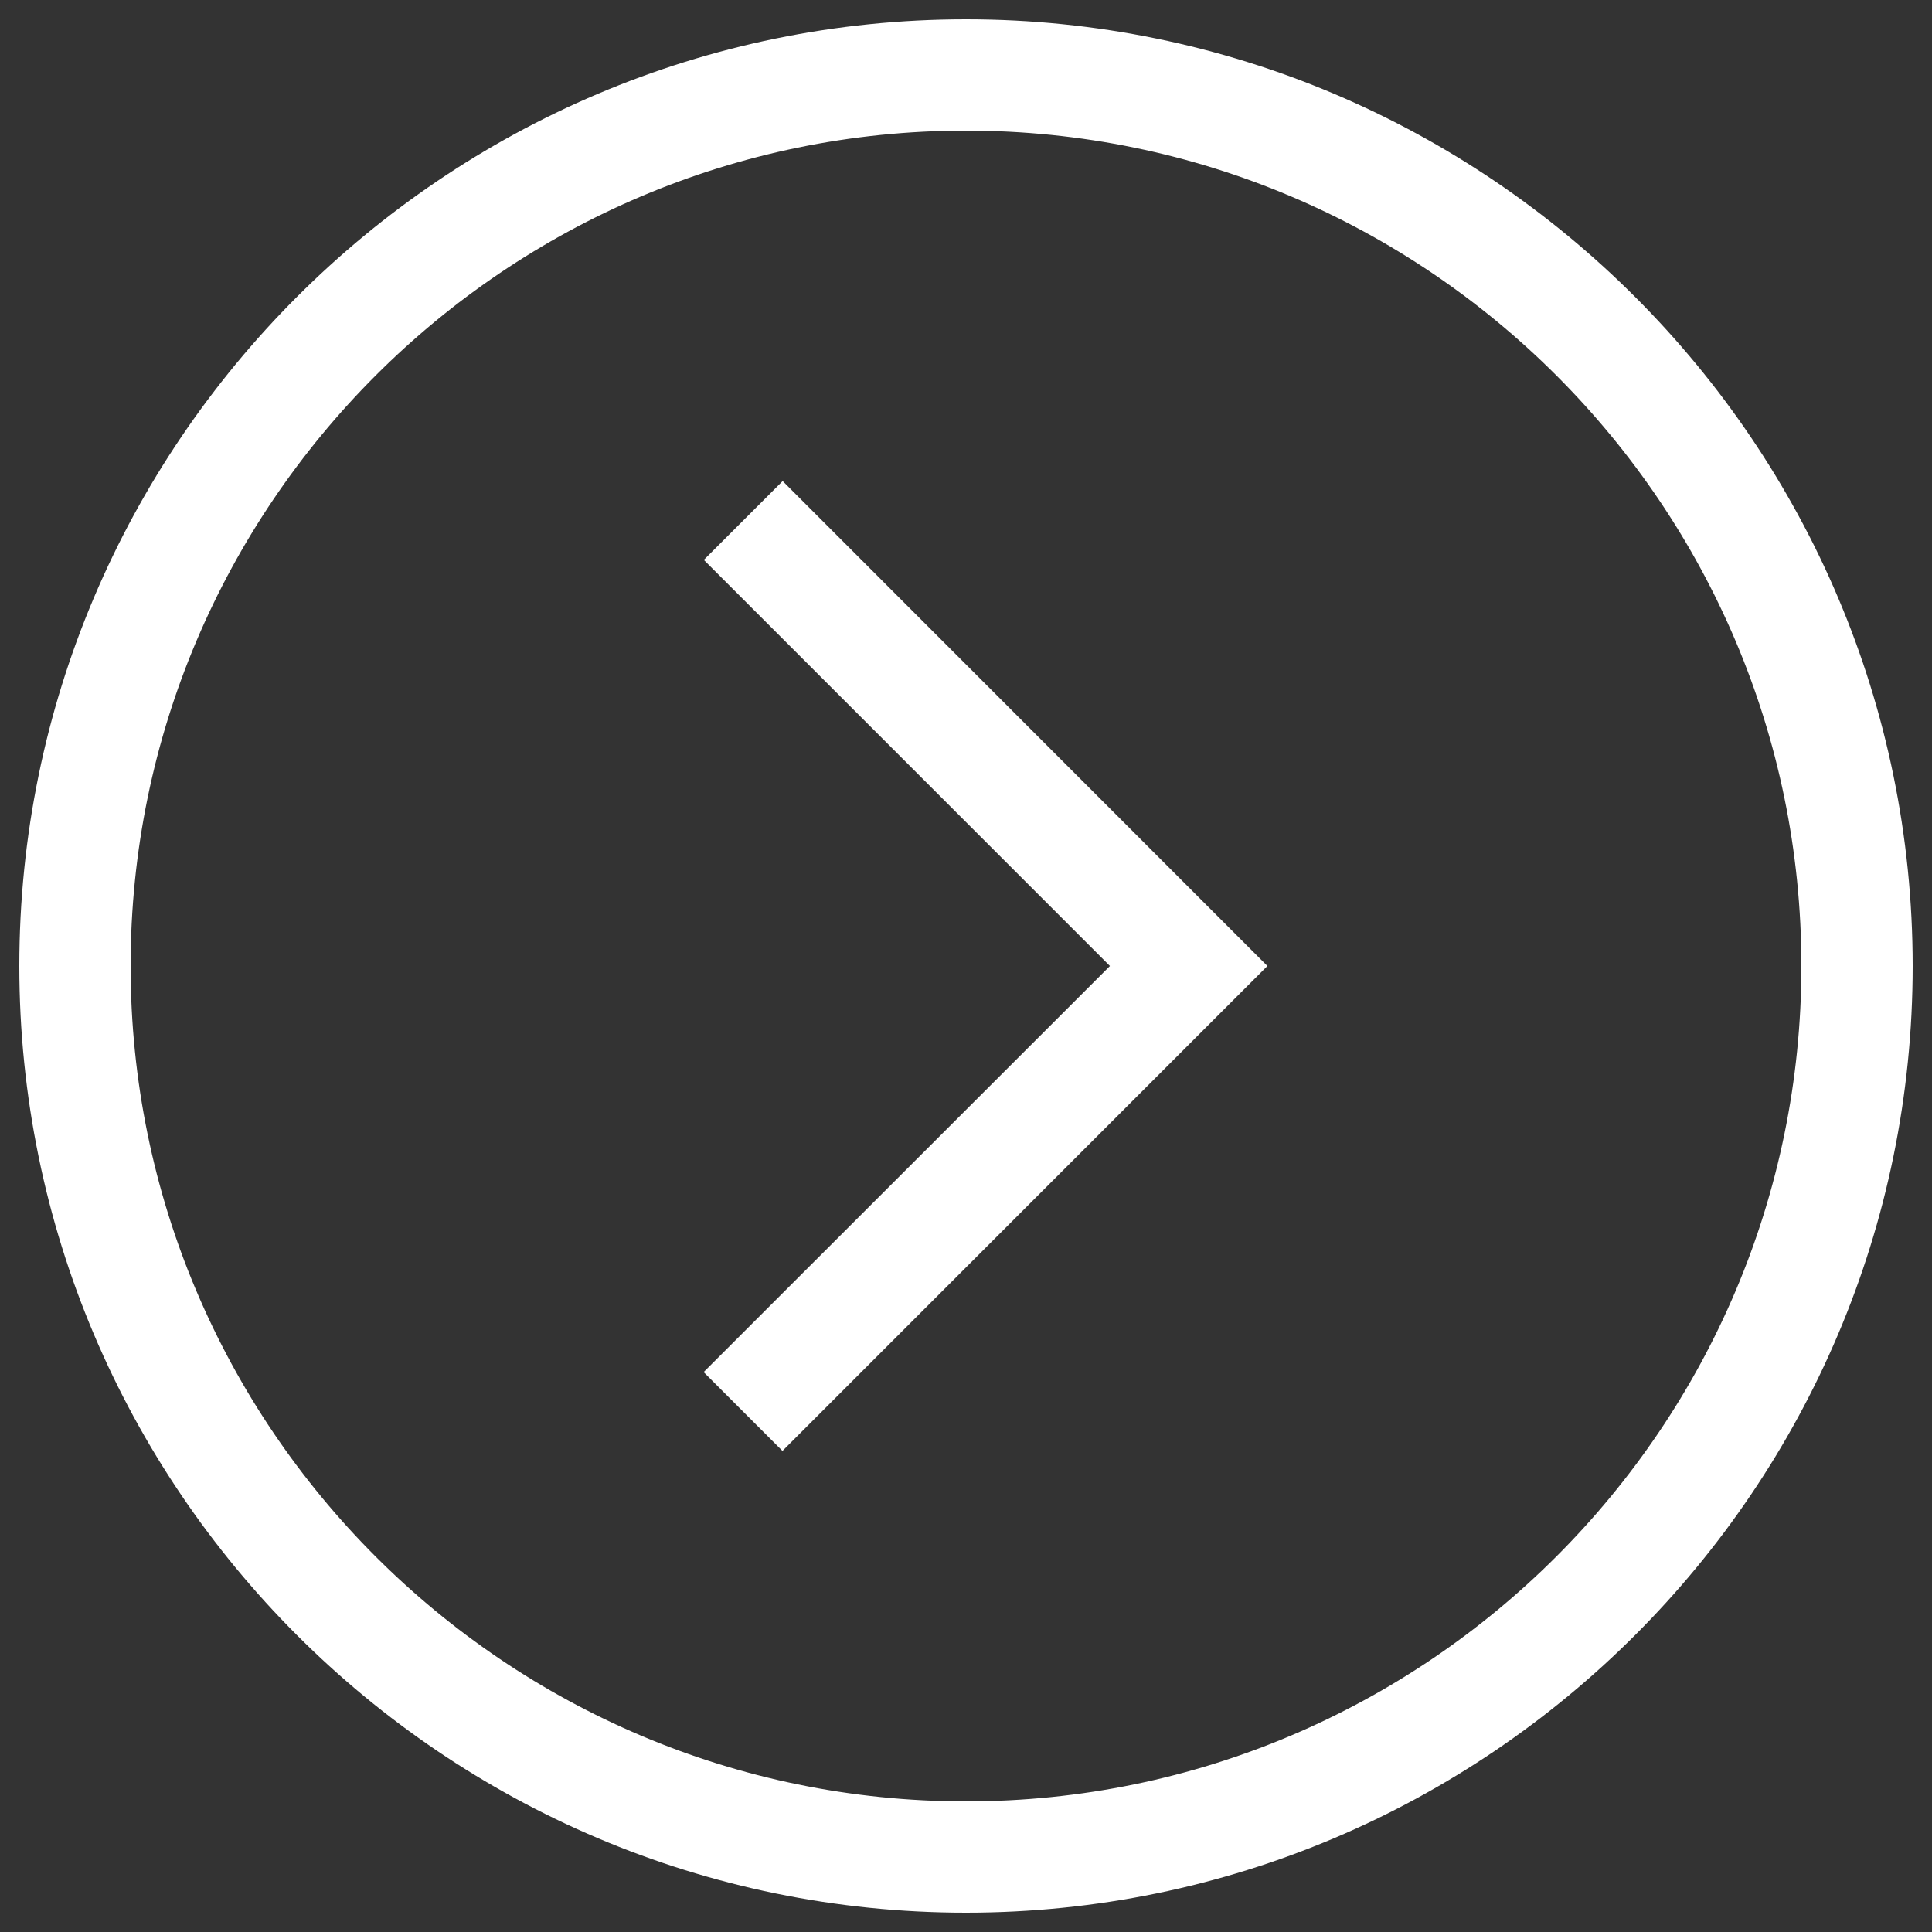
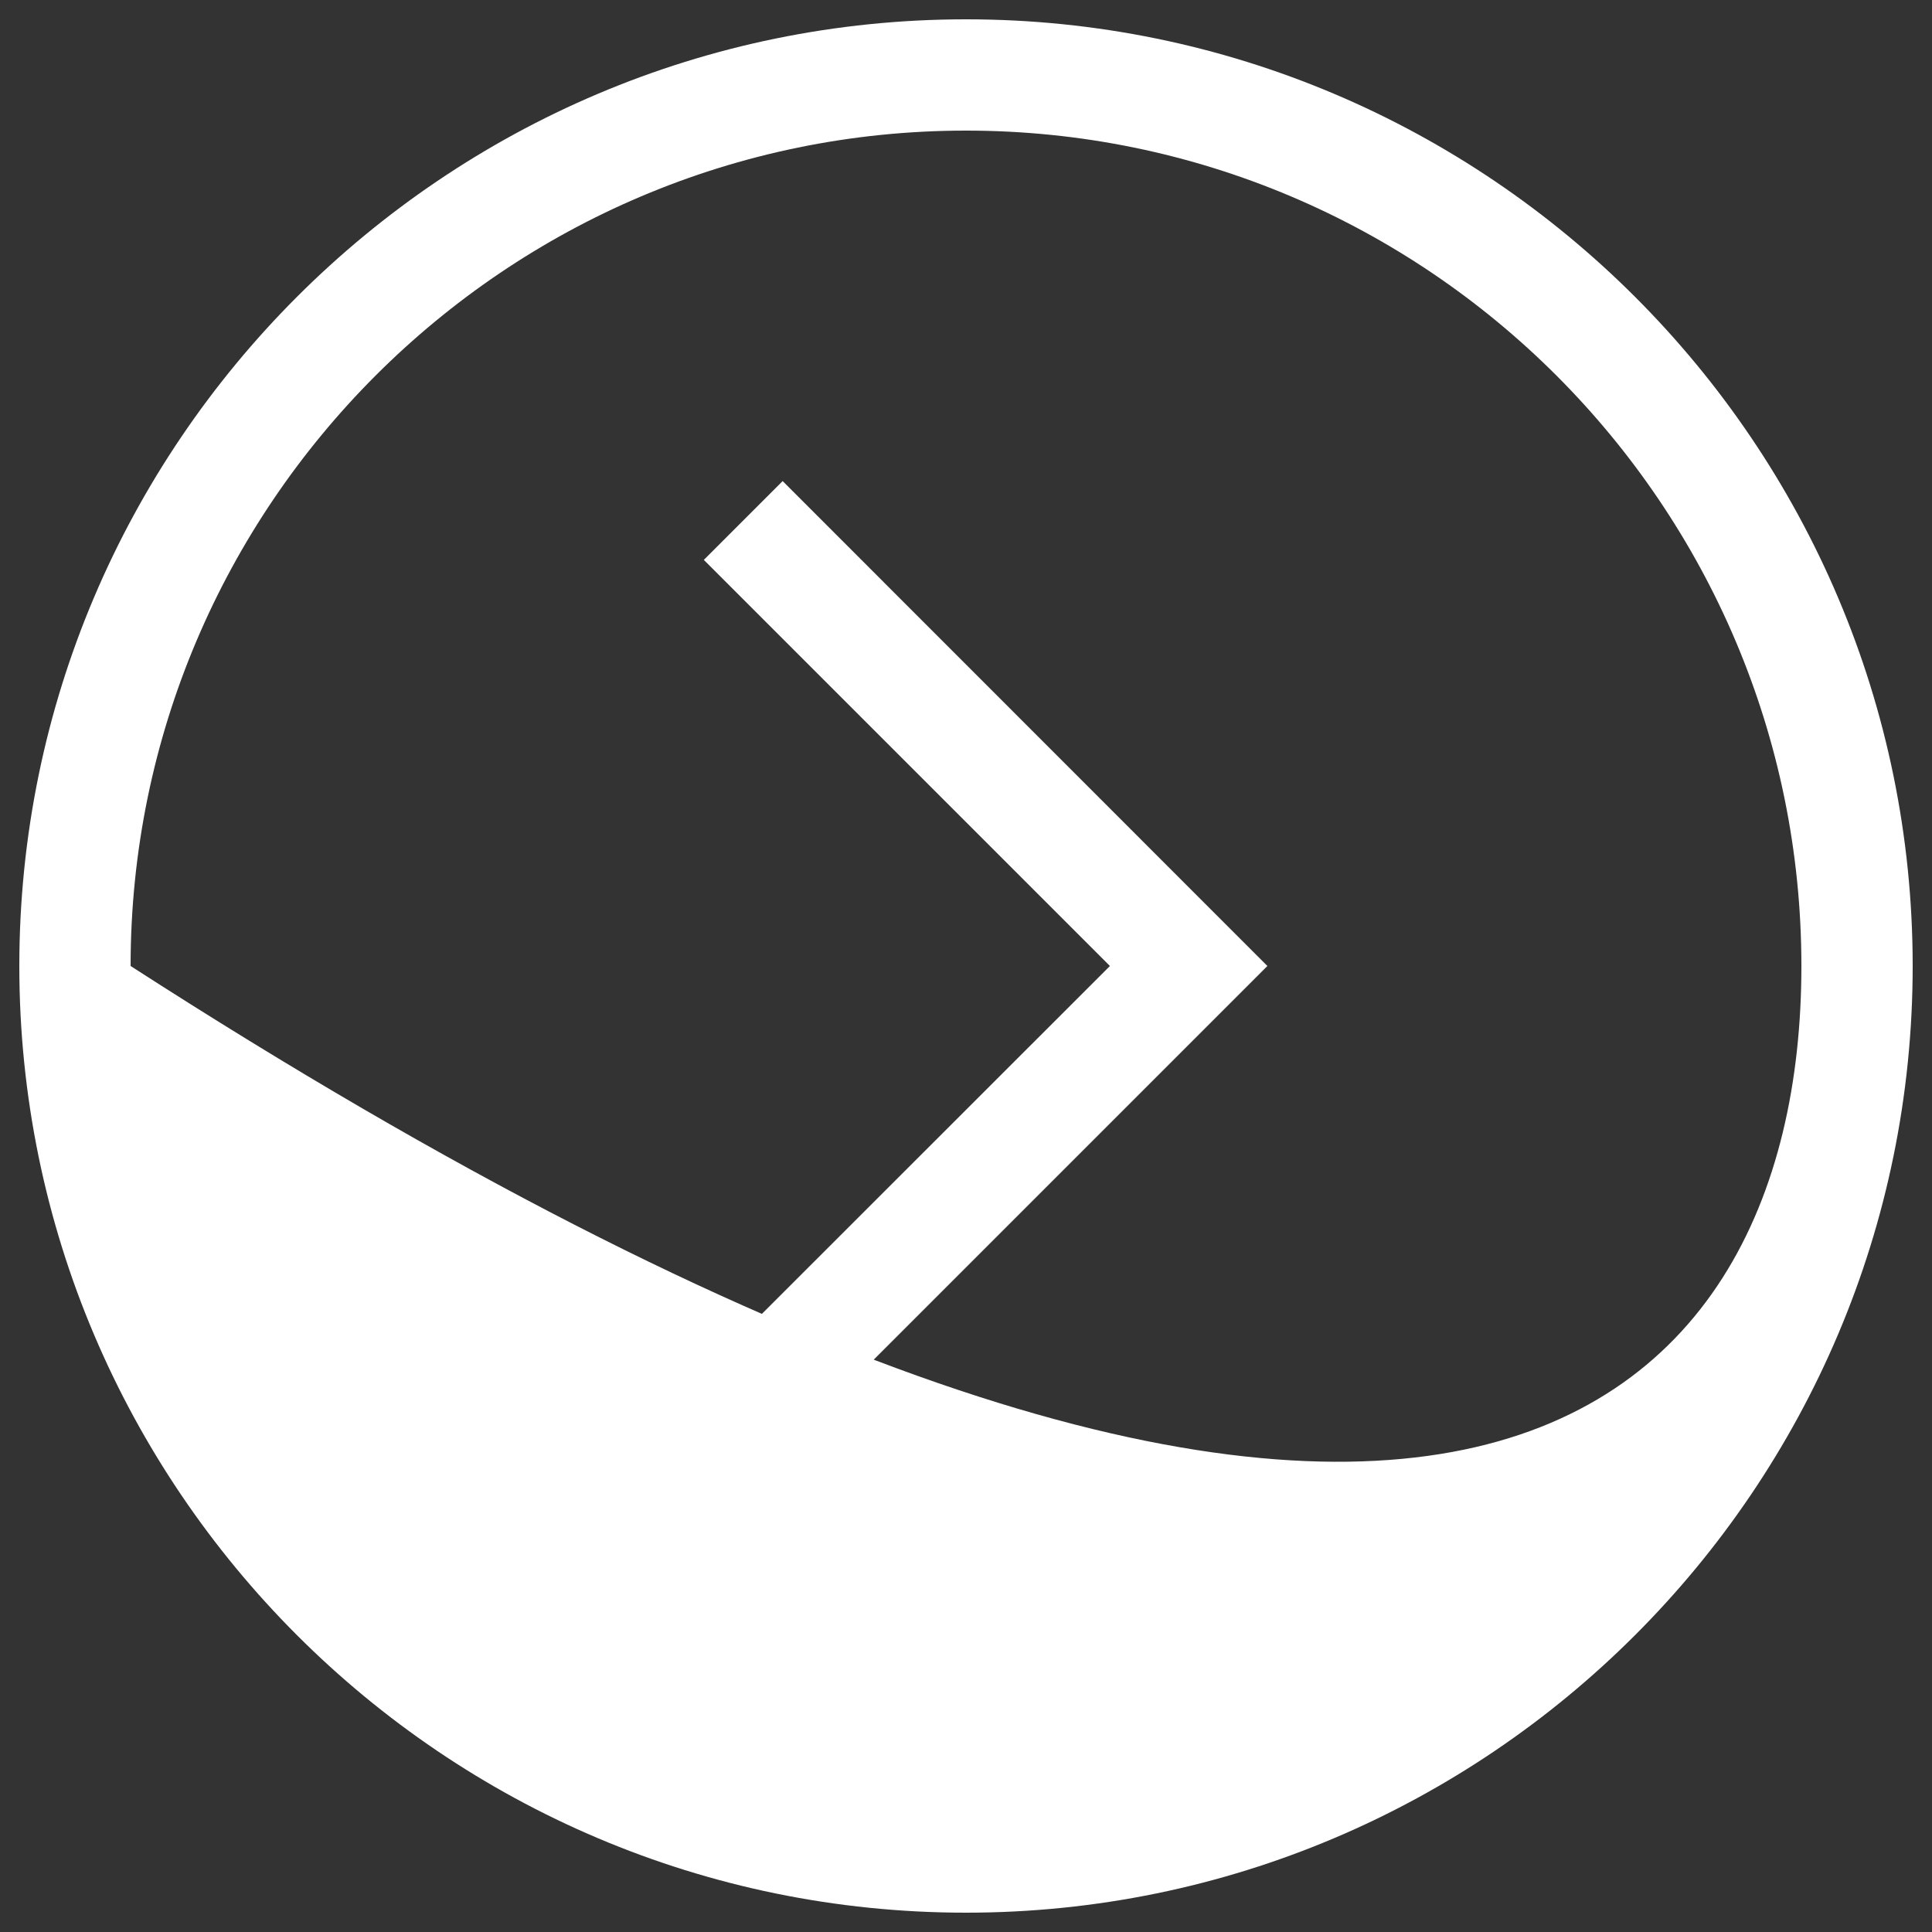
<svg xmlns="http://www.w3.org/2000/svg" version="1.1" x="0px" y="0px" viewBox="0 0 1000 1000" enable-background="new 0 0 1000 1000" xml:space="preserve">
  <rect x="0" y="0" width="1000" height="1000" fill="#333333" stroke="none" />
  <g>
-     <path fill="#ffffff" d="M405.1,249l250.9,251l-251,251l-40.8-40.8L574.5,500L364.3,289.8L405.1,249z M990,500c0,270.2-219.8,490-490,490C229.8,990,10,770.2,10,500C10,229.8,229.8,10,500,10C770.2,10,990,229.8,990,500z M932.4,500c0-238.4-193.9-432.4-432.4-432.4C261.6,67.6,67.6,261.6,67.6,500c0,238.4,193.9,432.4,432.4,432.4C738.4,932.4,932.4,738.4,932.4,500z" />
+     <path fill="#ffffff" d="M405.1,249l250.9,251l-251,251l-40.8-40.8L574.5,500L364.3,289.8L405.1,249z M990,500c0,270.2-219.8,490-490,490C229.8,990,10,770.2,10,500C10,229.8,229.8,10,500,10C770.2,10,990,229.8,990,500z M932.4,500c0-238.4-193.9-432.4-432.4-432.4C261.6,67.6,67.6,261.6,67.6,500C738.4,932.4,932.4,738.4,932.4,500z" />
  </g>
</svg>